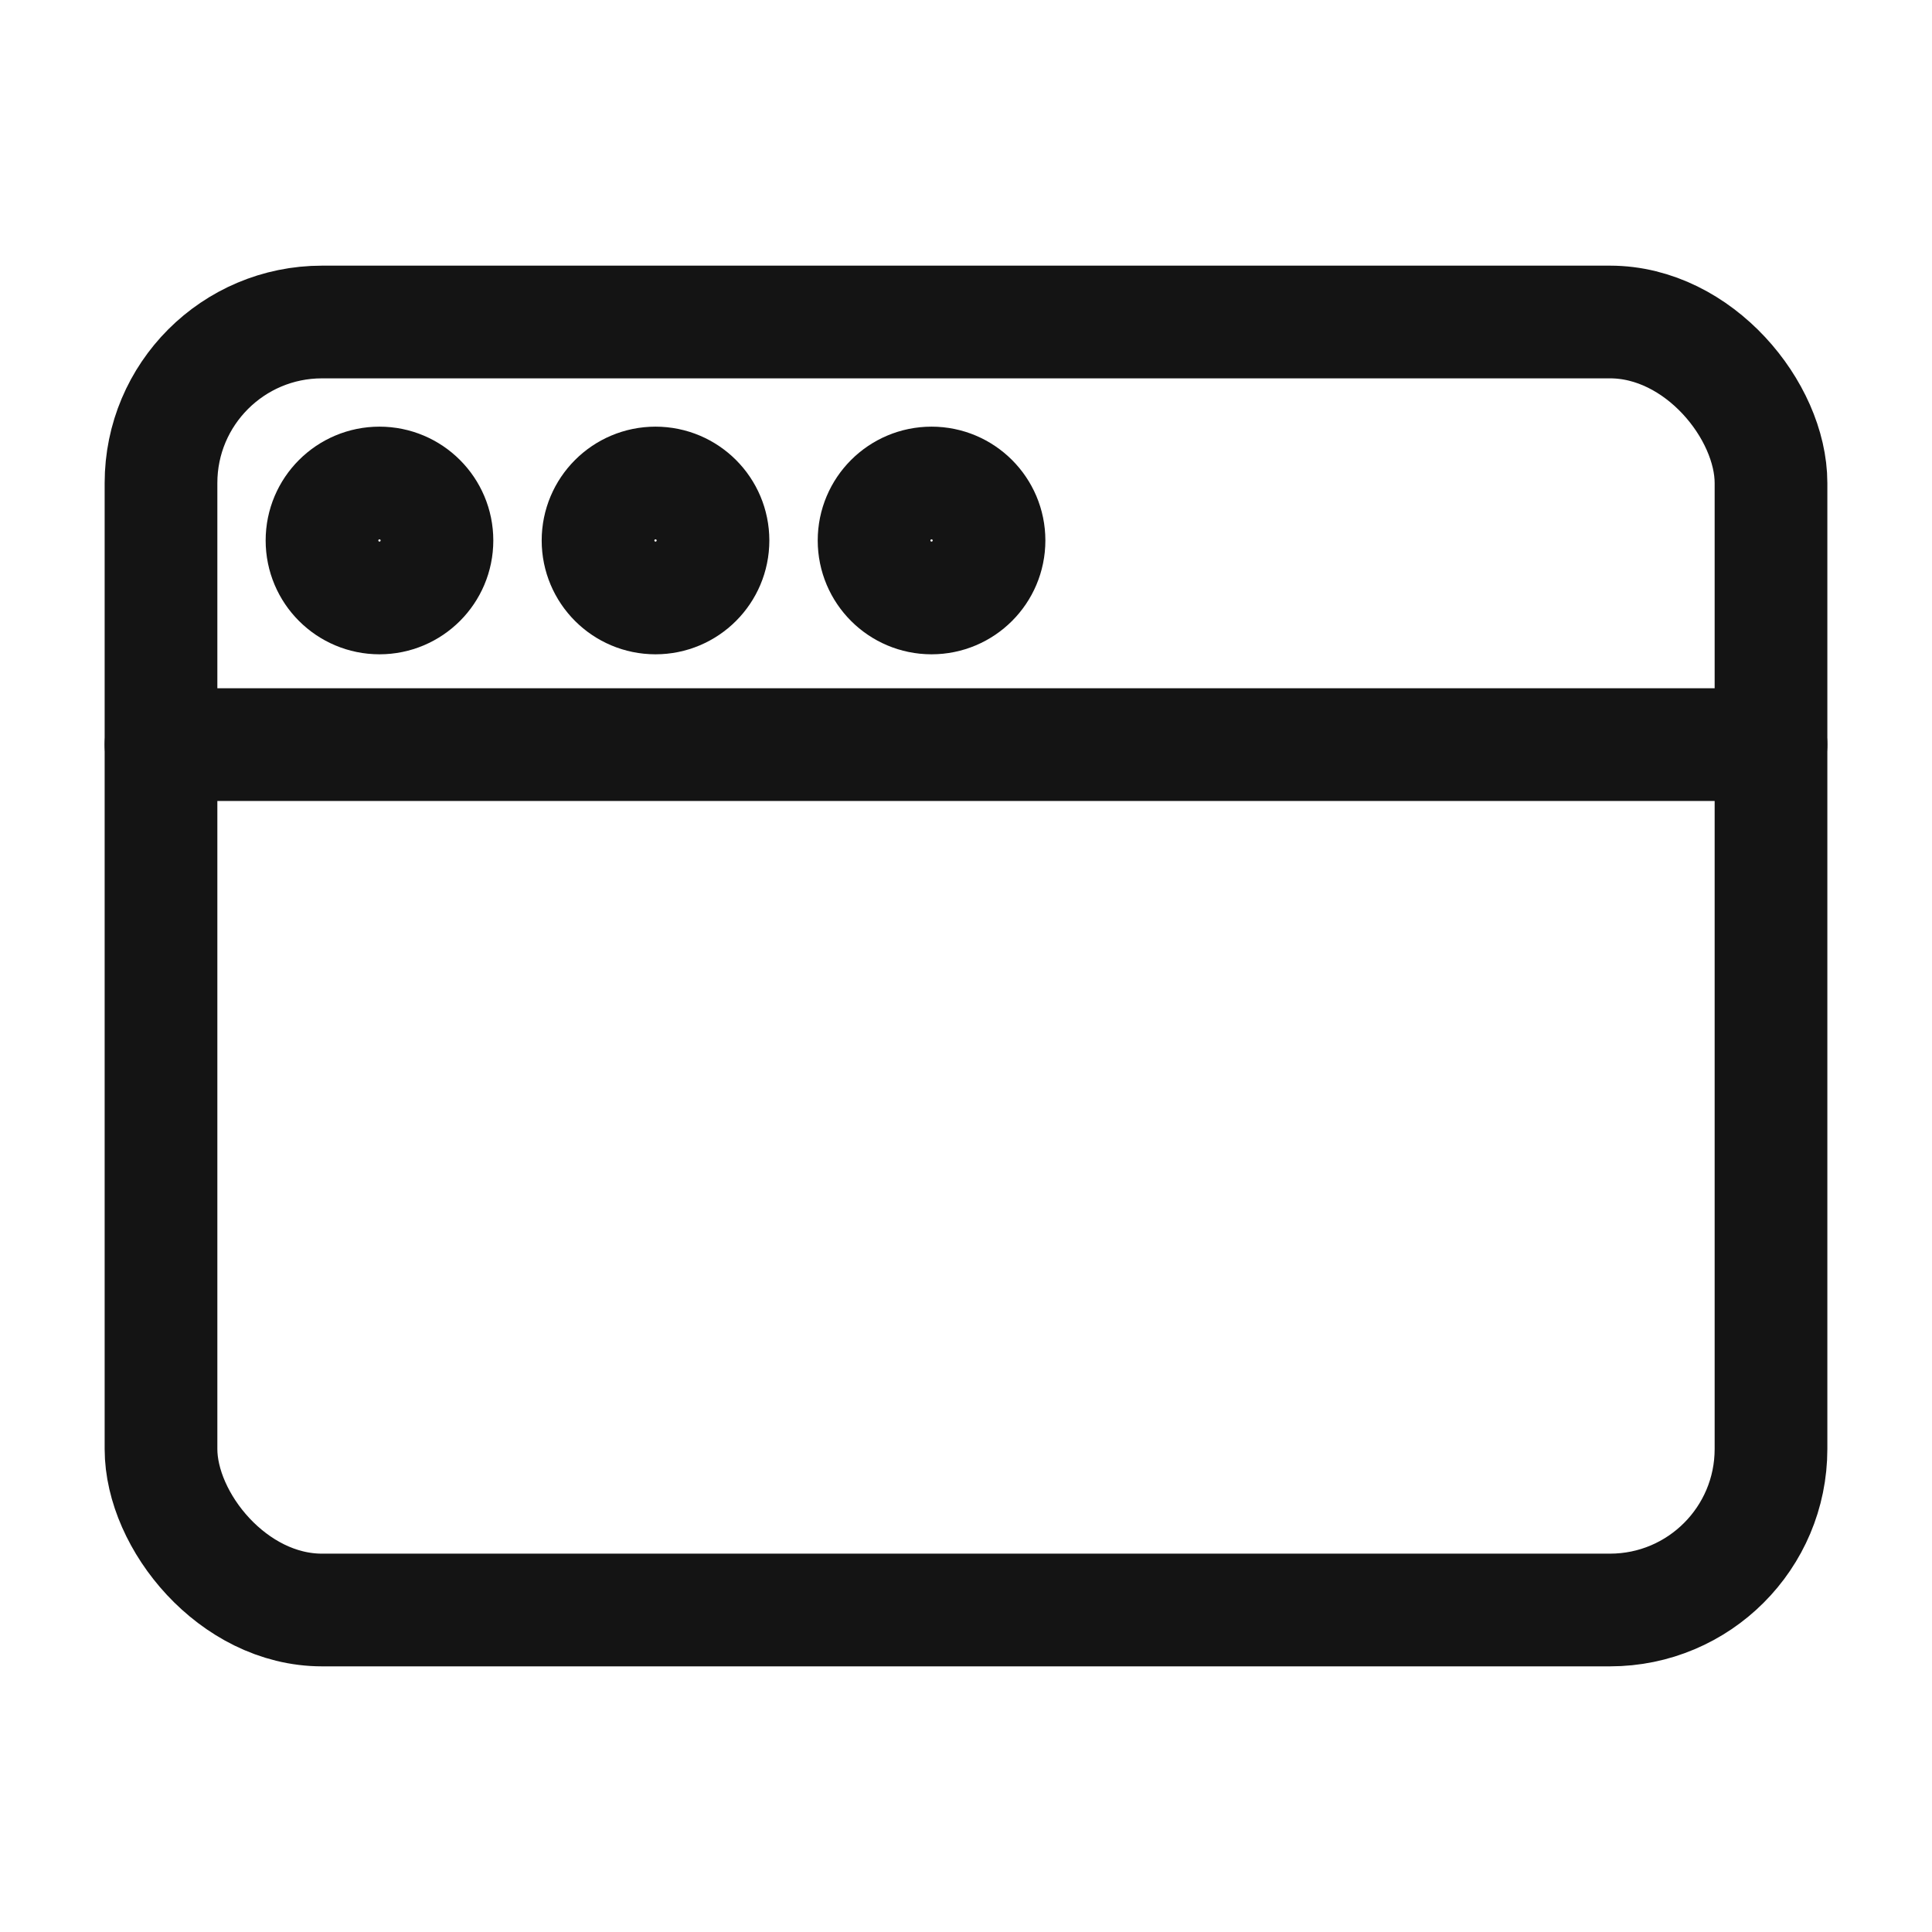
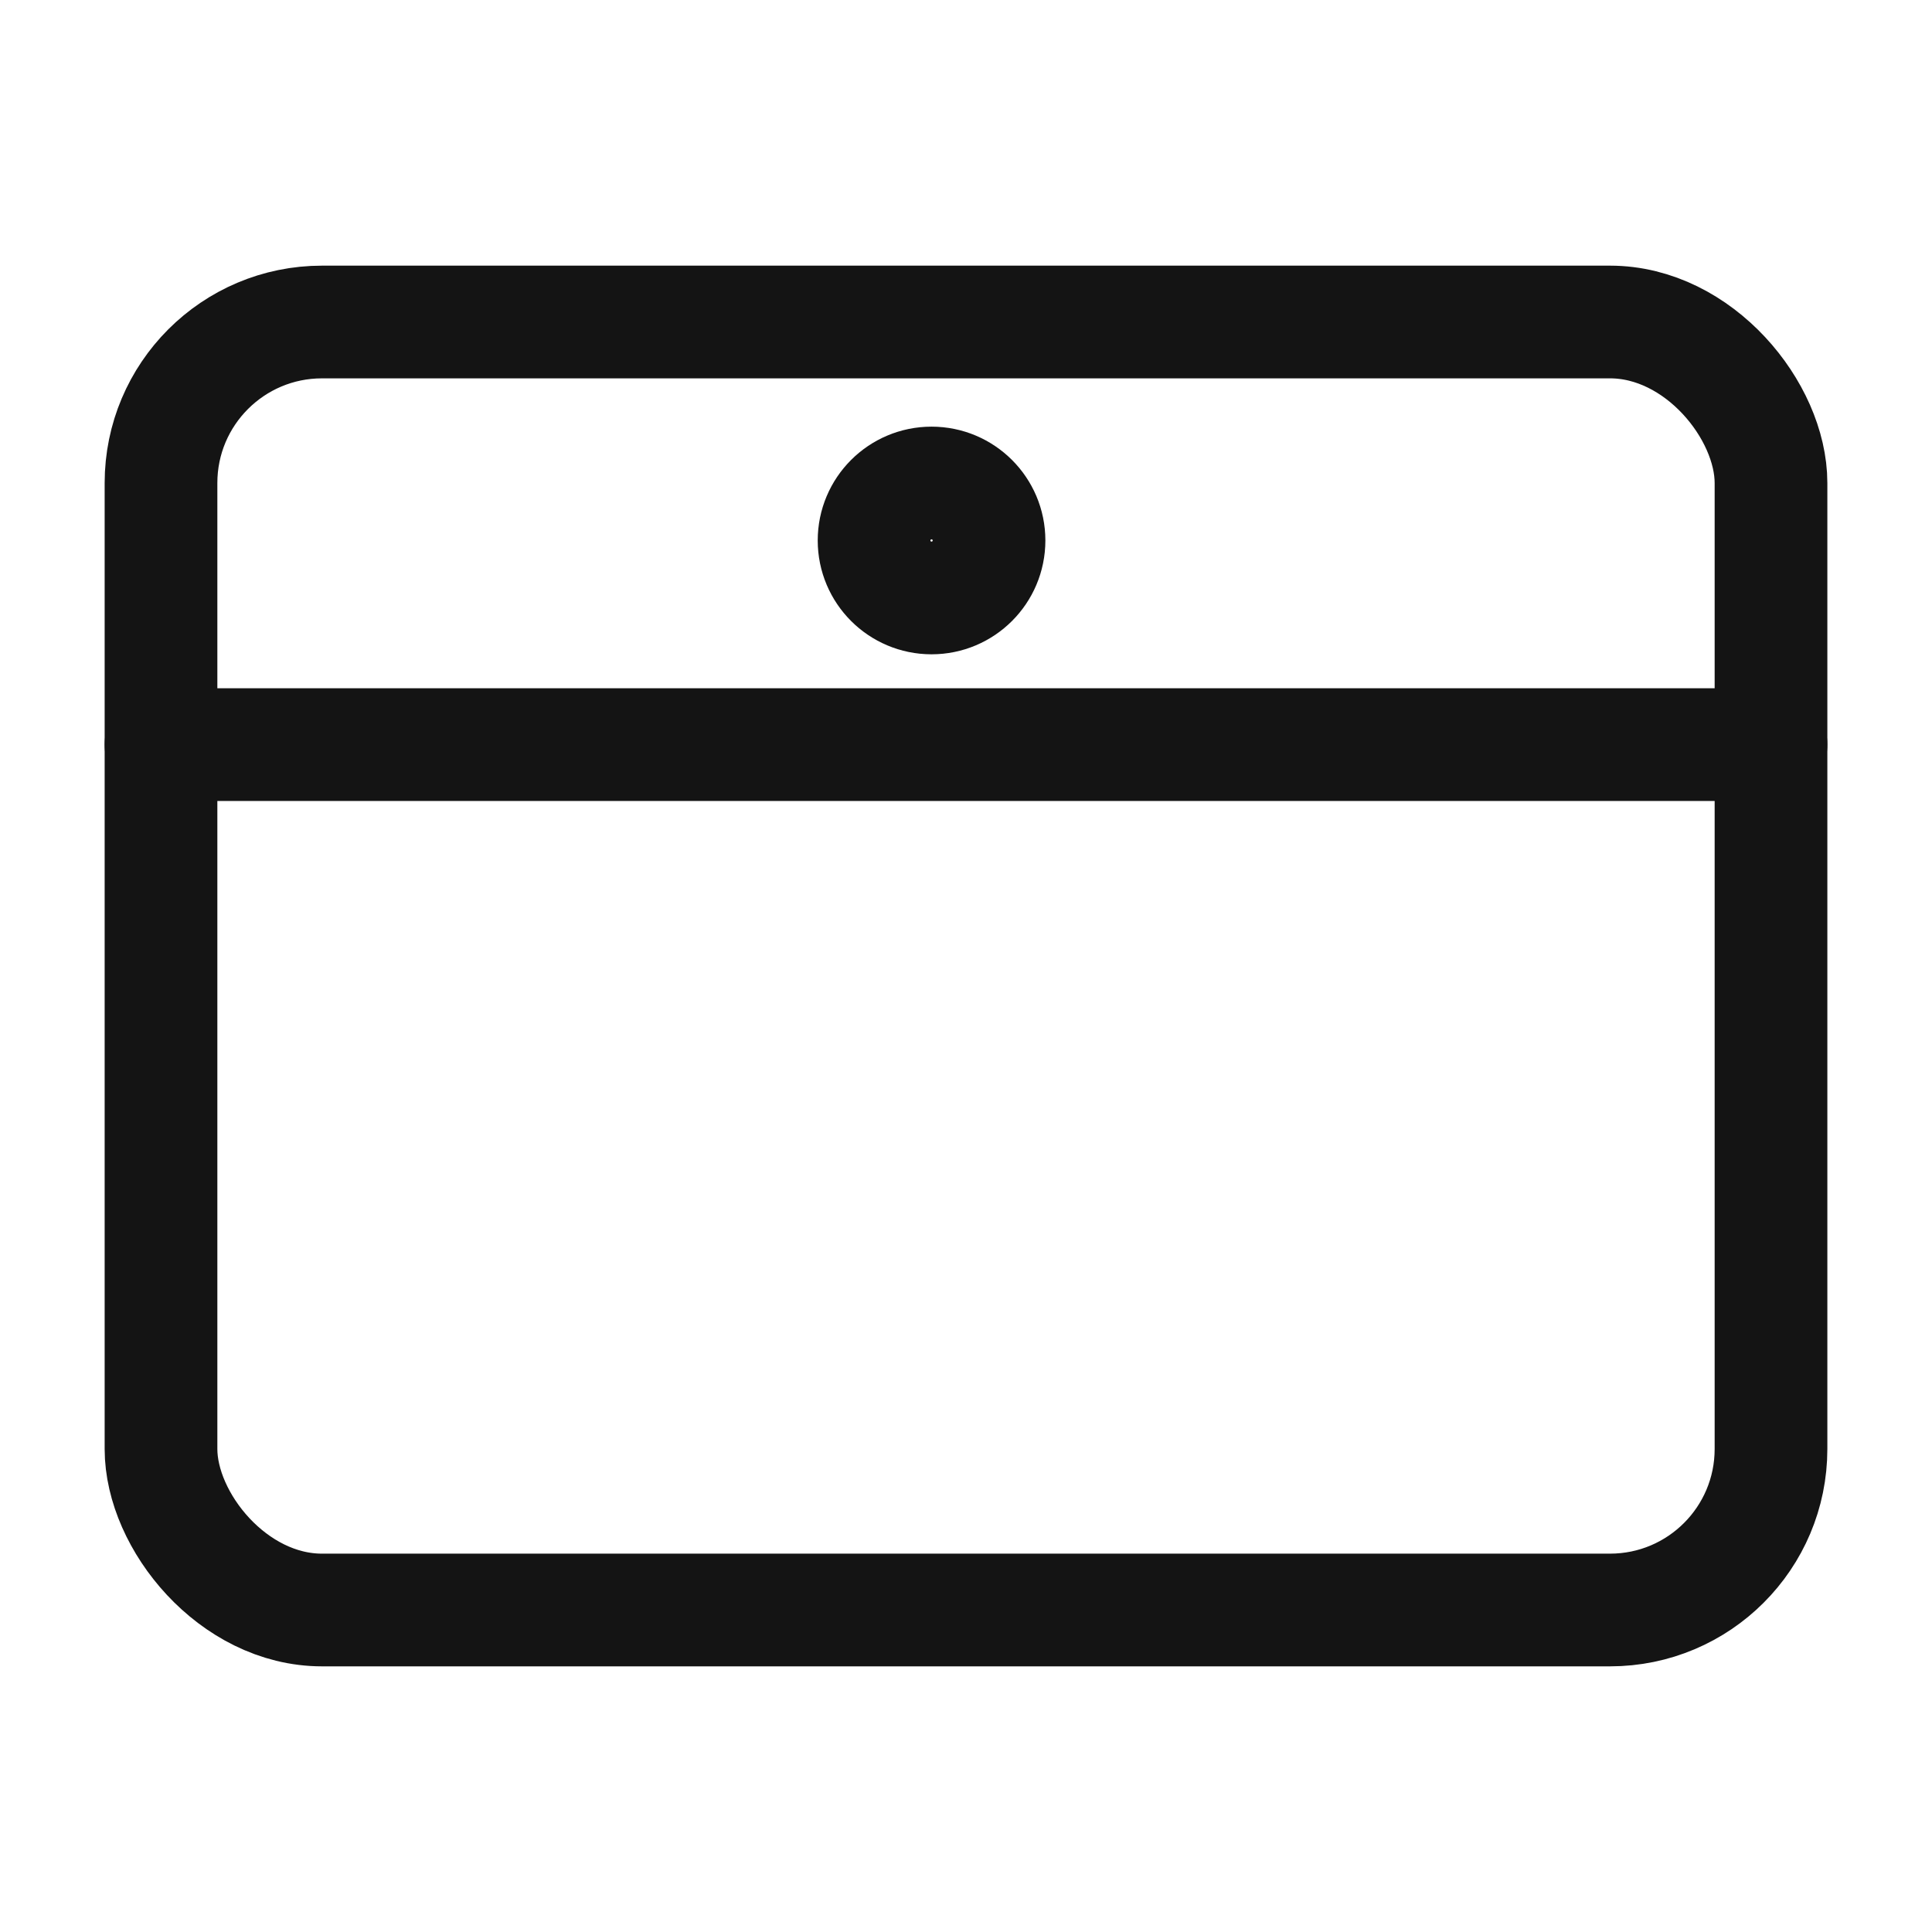
<svg xmlns="http://www.w3.org/2000/svg" width="24" height="24" viewBox="0 0 24 24" fill="none">
  <rect x="2" y="4" width="20" height="16" rx="2" stroke="#141414" stroke-width="1.4" stroke-linecap="round" stroke-linejoin="round" />
-   <circle cx="4.714" cy="6.714" r="0.714" stroke="#141414" stroke-width="1.4" stroke-linecap="round" stroke-linejoin="round" />
-   <circle cx="8.143" cy="6.714" r="0.714" stroke="#141414" stroke-width="1.4" stroke-linecap="round" stroke-linejoin="round" />
  <circle cx="11.572" cy="6.714" r="0.714" stroke="#141414" stroke-width="1.4" stroke-linecap="round" stroke-linejoin="round" />
  <path d="M2 9.25H22" stroke="#141414" stroke-width="1.4" stroke-linecap="round" stroke-linejoin="round" />
</svg>